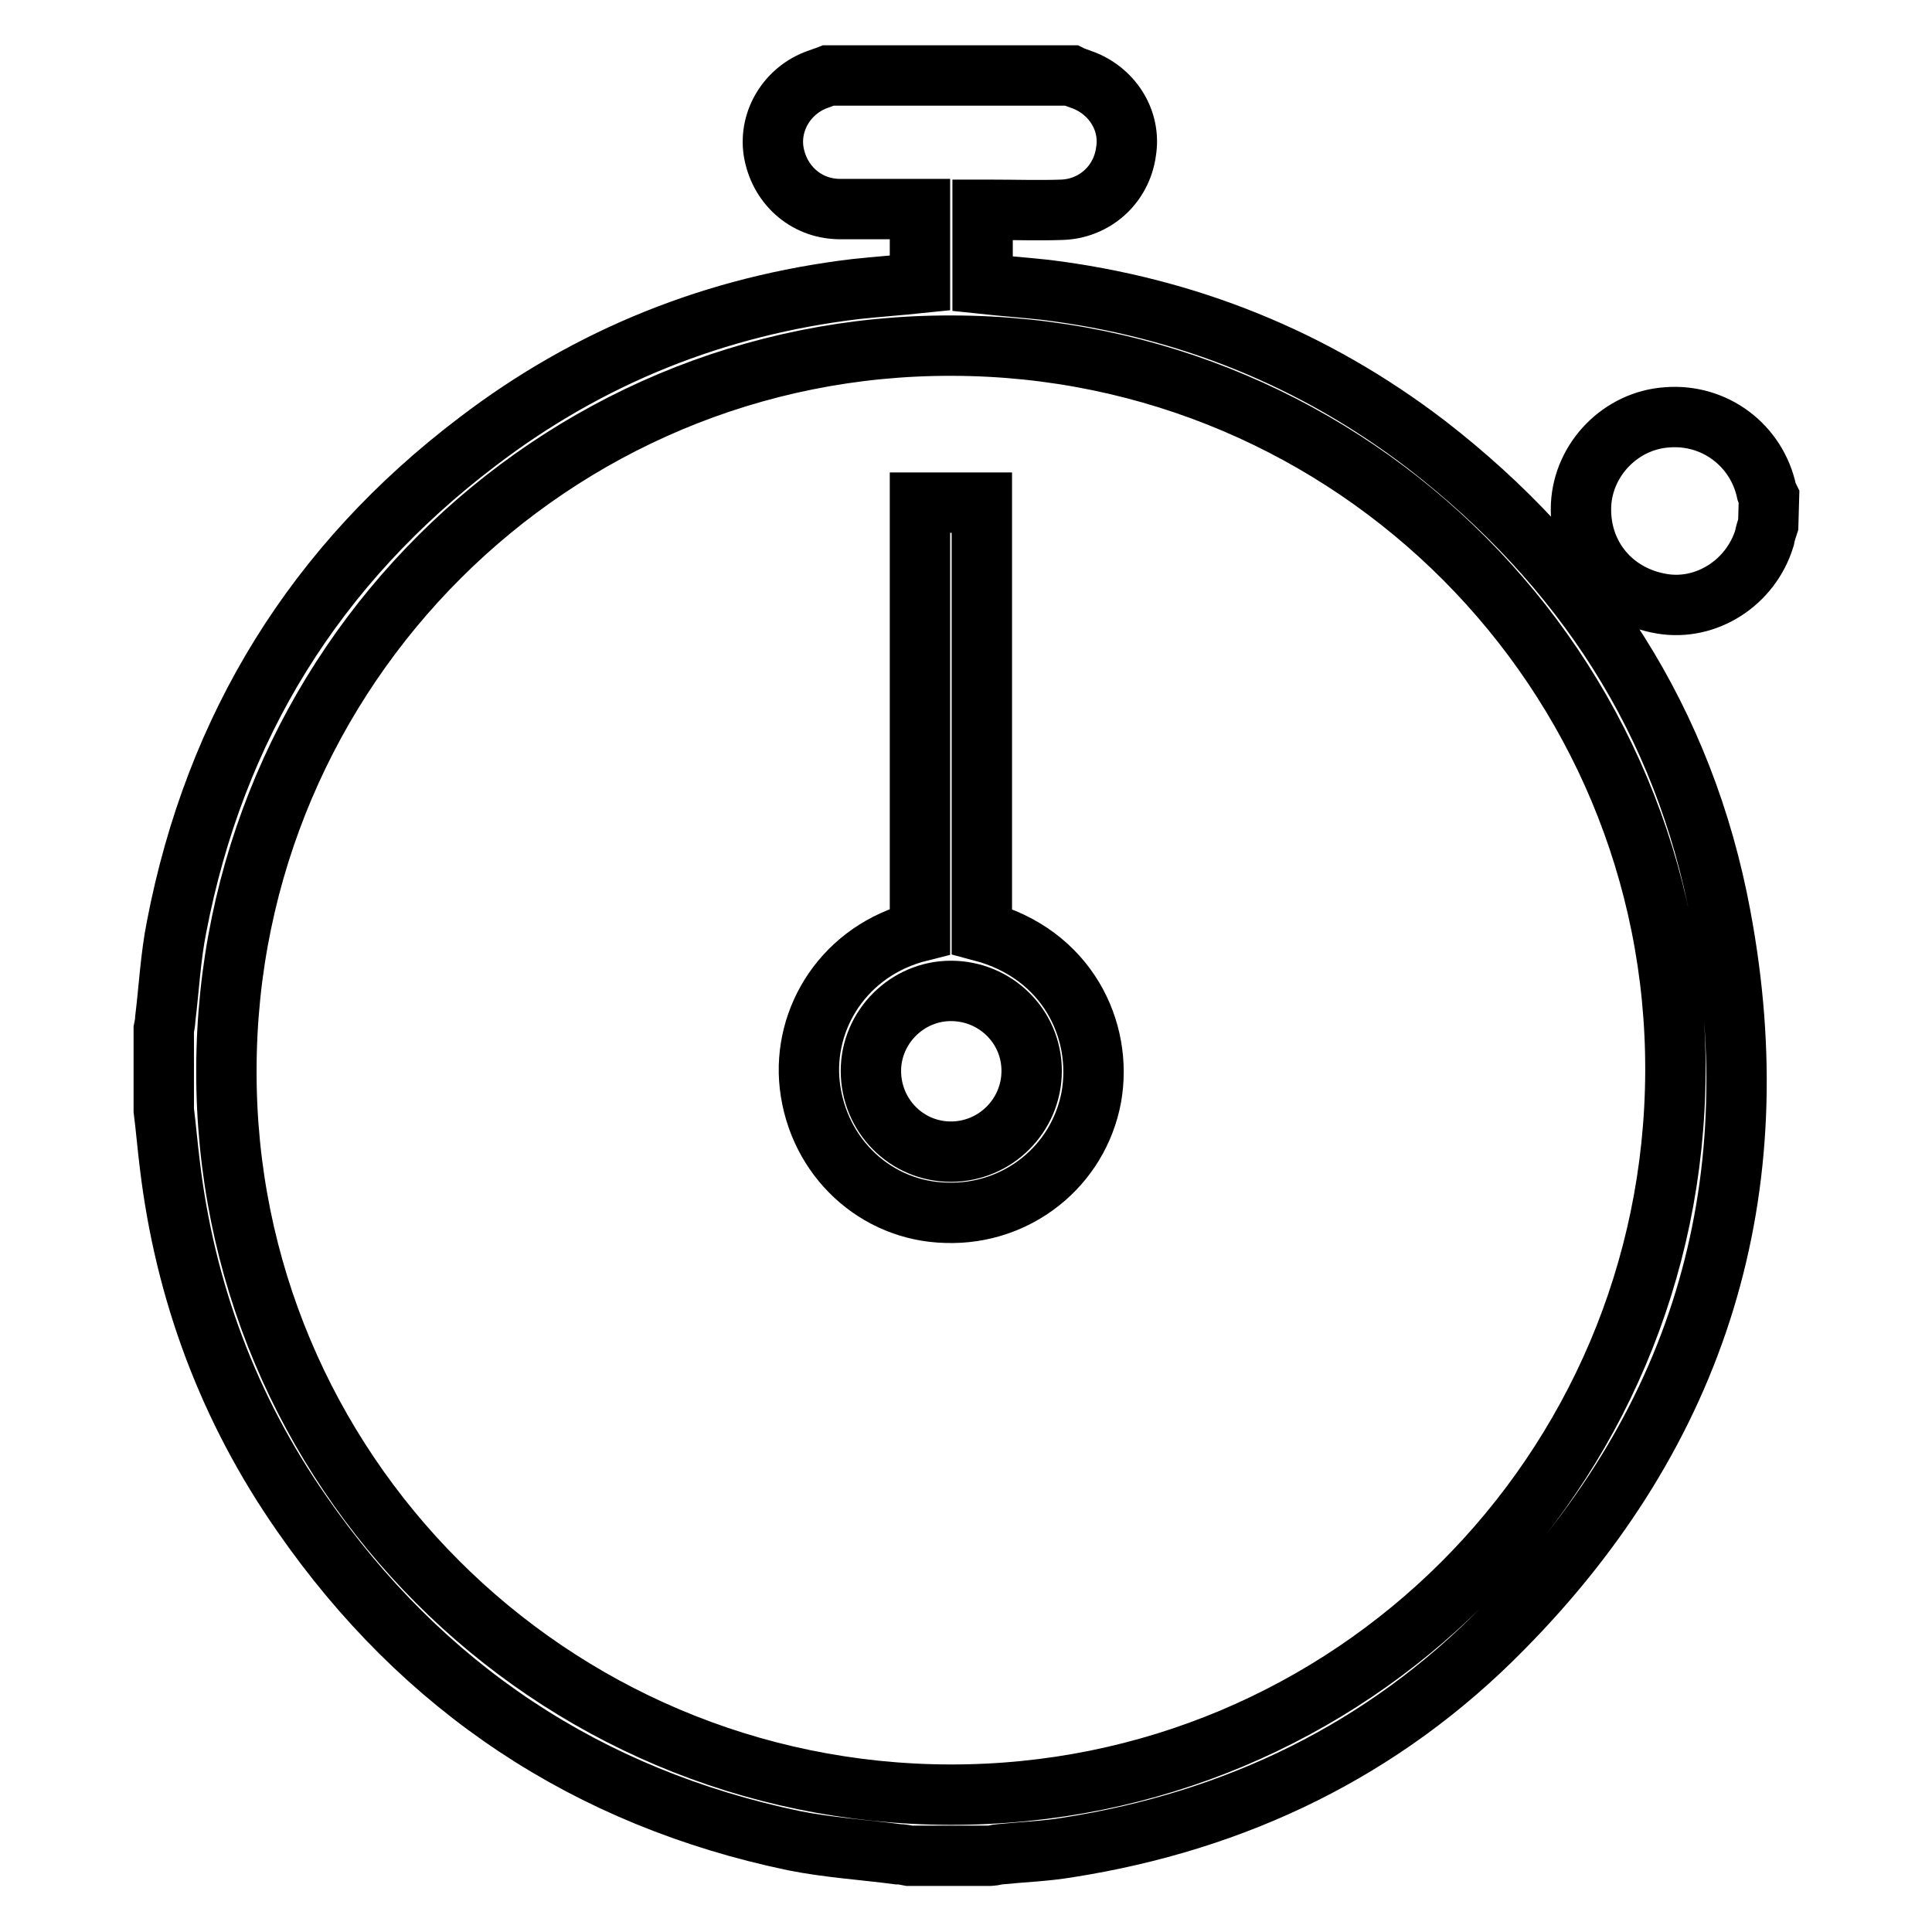
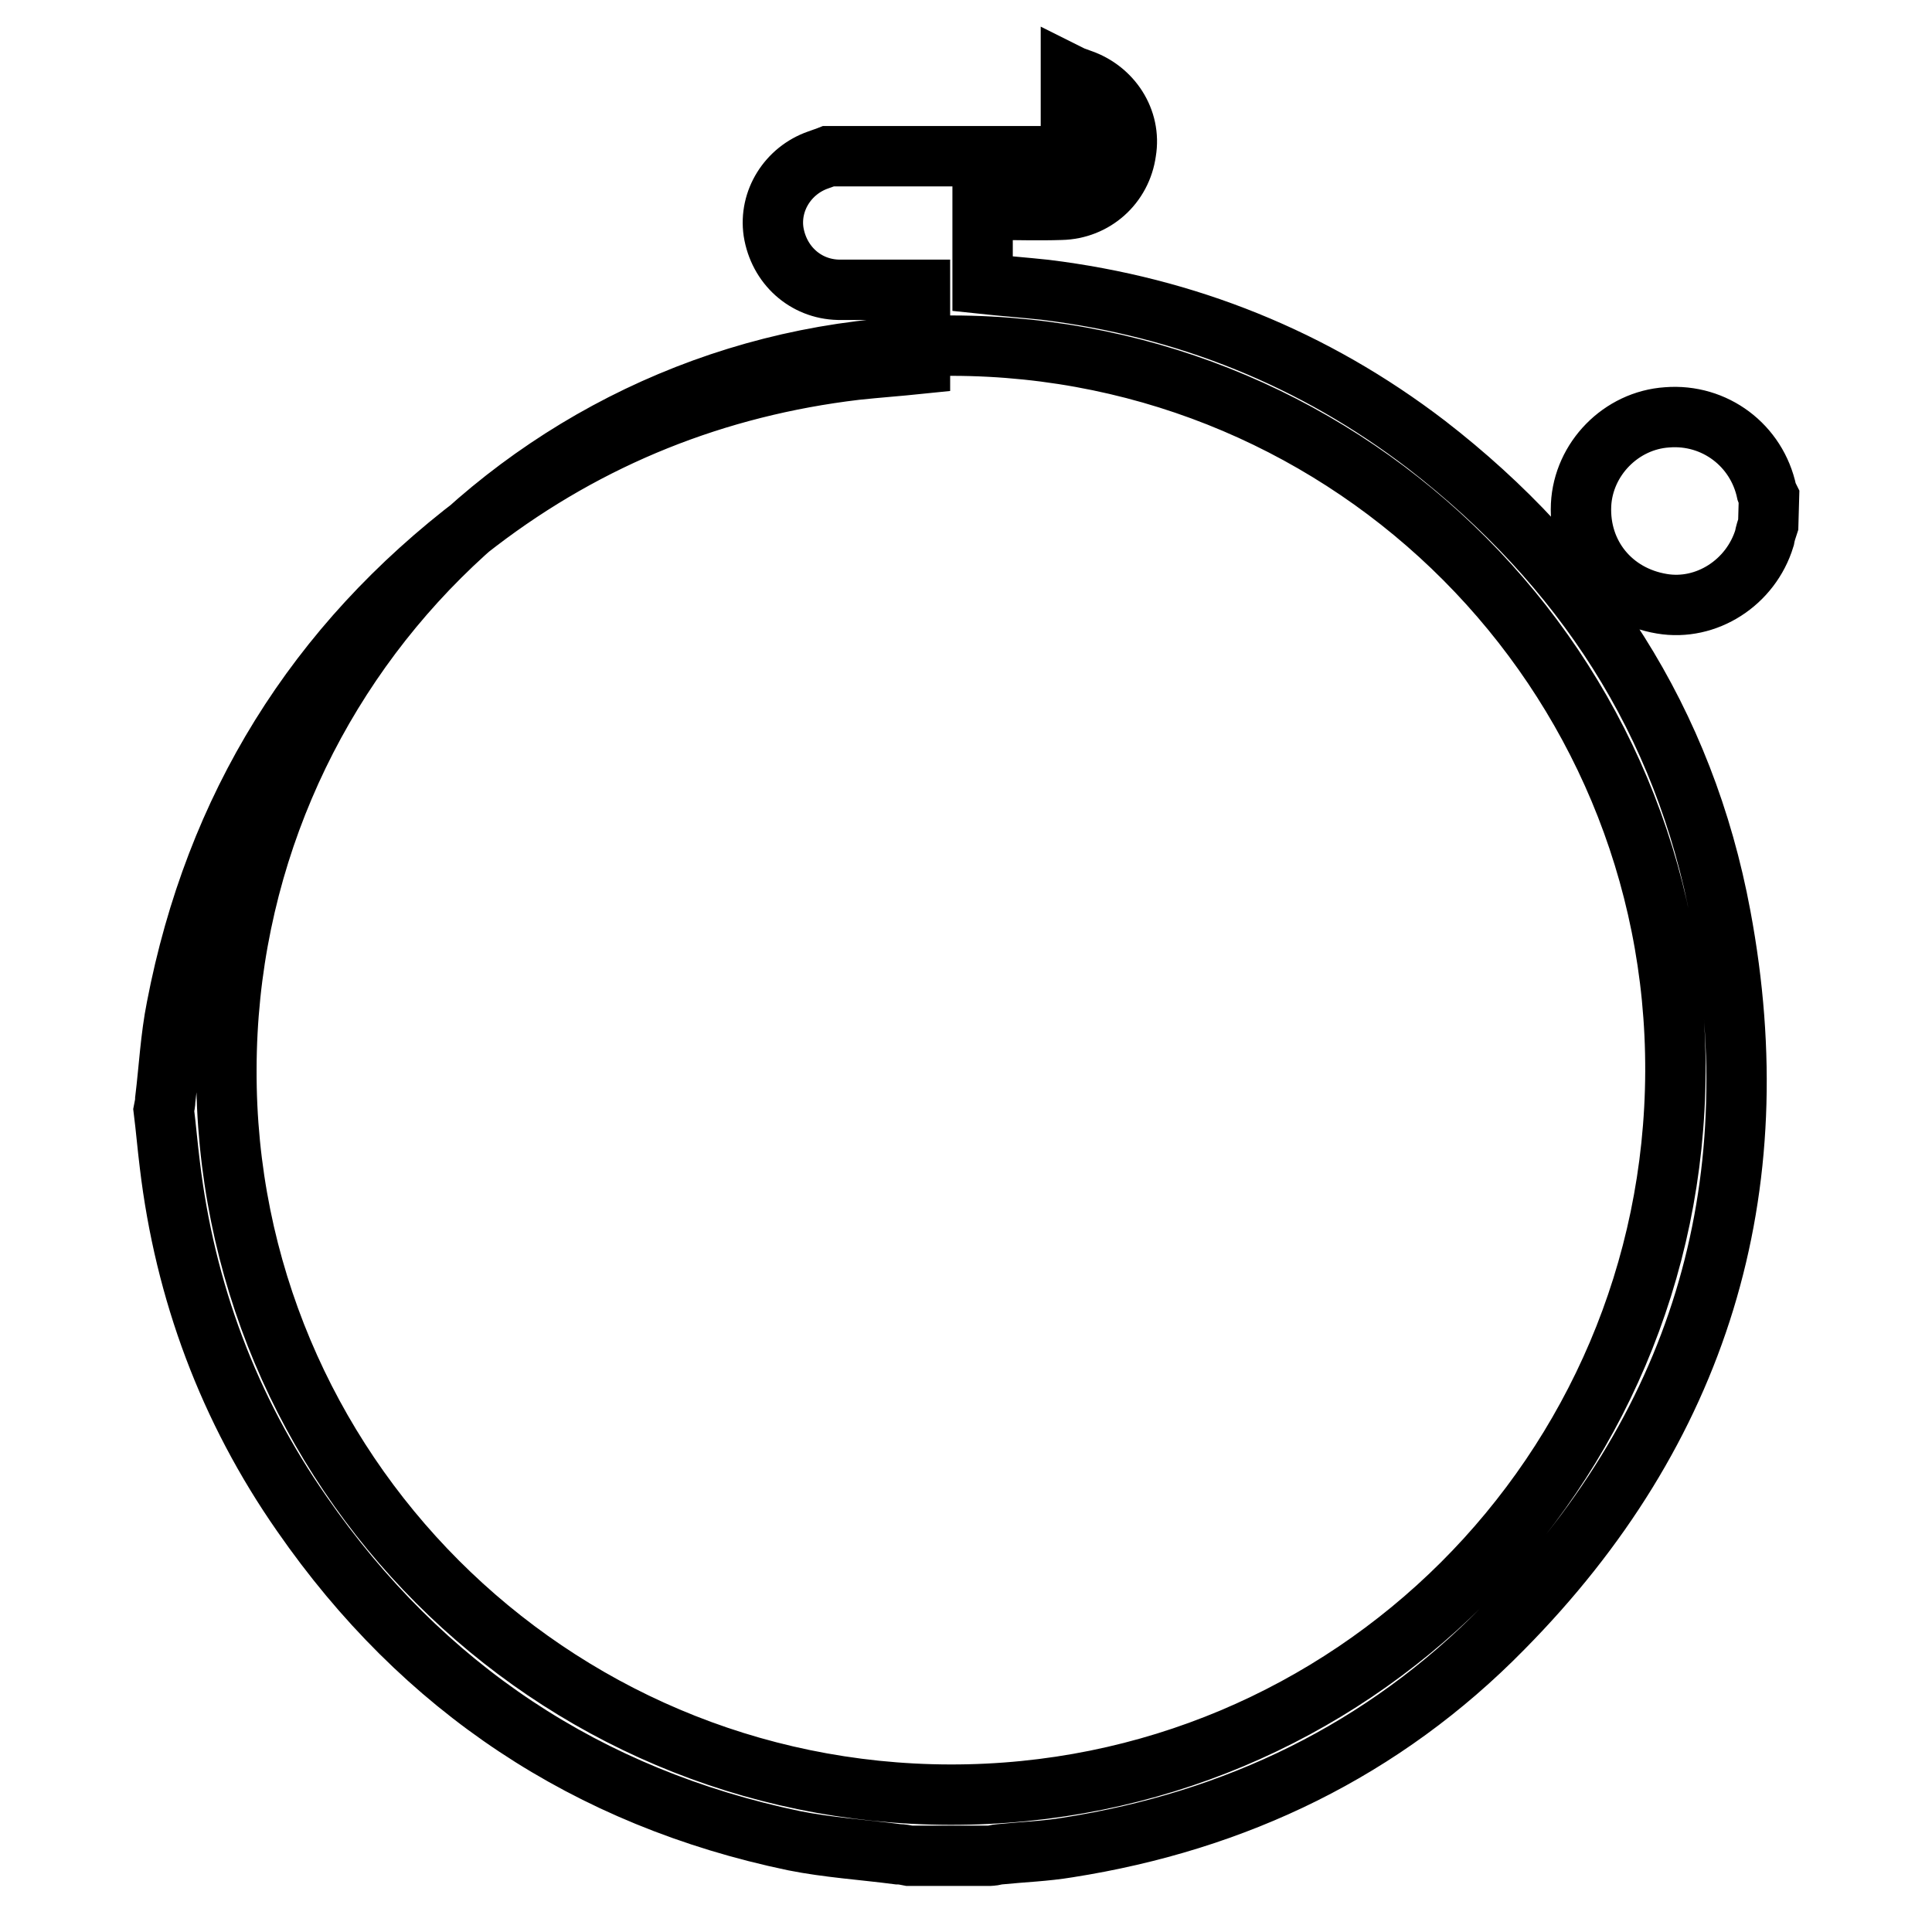
<svg xmlns="http://www.w3.org/2000/svg" version="1.1" x="0px" y="0px" viewBox="0 0 256 256" enable-background="new 0 0 256 256" xml:space="preserve">
  <g>
-     <path stroke-width="8" fill-opacity="0" stroke="#000000" d="M141.9,10c0.4,0.2,0.8,0.3,1.3,0.5c4.1,1.4,6.7,5.4,6,9.6c-0.6,4.4-4.2,7.6-8.6,7.7c-3,0.1-6,0-9,0h-1.4 v9.8c2.8,0.3,5.5,0.5,8.3,0.8c18.7,2.3,35.6,9.1,50.5,20.5c20.7,16,34.2,36.7,39,62.5c6.8,36.3-2.9,68.1-28.9,94.4 c-15.8,16.1-35.3,25.5-57.6,29c-3,0.5-6,0.6-9,0.9c-0.4,0-0.9,0.2-1.3,0.2h-10.7c-0.5-0.1-1-0.2-1.5-0.2c-4.6-0.6-9.3-0.9-13.8-1.8 C77.9,238.2,56,223.7,40,200.6c-9.7-13.9-15.5-29.5-17.5-46.3c-0.3-2.4-0.5-4.8-0.8-7.2v-10.7c0.1-0.5,0.2-1,0.2-1.4 c0.5-4.1,0.7-8.2,1.5-12.2c5.1-26.5,18.4-48,39.9-64.3c14.8-11.3,31.6-18,50.1-20.2c2.8-0.3,5.6-0.5,8.5-0.8v-8.8v-1h-1.5 c-3.1,0-6.2,0-9.3,0c-4.4-0.1-7.9-3.3-8.6-7.7c-0.6-4.1,1.9-8.1,5.9-9.5c0.5-0.2,0.9-0.3,1.4-0.5H141.9z M125.9,237.8 c53,0.1,95.9-42.7,96.1-95.8c0.2-53-42.7-96.1-95.8-96.2c-53-0.2-96.1,42.8-96.2,95.9C29.8,194.7,72.8,237.7,125.9,237.8z  M234.3,69.5c-0.2,0.6-0.4,1.2-0.5,1.8c-1.8,5.9-7.7,9.7-13.6,8.7c-6.6-1.1-11-6.5-10.7-13.1c0.3-6.1,5.3-11.2,11.4-11.6 c6.3-0.5,11.9,3.7,13.2,9.9c0.1,0.3,0.2,0.5,0.3,0.7L234.3,69.5L234.3,69.5z" />
-     <path stroke-width="8" fill-opacity="0" stroke="#000000" d="M130.1,123.4c11.3,3,16.1,13.1,14.5,22c-1.7,9.1-9.8,15.6-19.2,15.3c-9.3-0.2-17-7.3-18.1-16.9 c-1-8.9,4.6-17.9,14.6-20.4V66.6h8.2V123.4z M136.7,141.9c0-5.9-4.8-10.6-10.7-10.6c-5.8,0-10.6,4.8-10.6,10.6 c0,5.9,4.7,10.7,10.6,10.7C131.9,152.6,136.7,147.8,136.7,141.9z" />
+     <path stroke-width="8" fill-opacity="0" stroke="#000000" d="M141.9,10c0.4,0.2,0.8,0.3,1.3,0.5c4.1,1.4,6.7,5.4,6,9.6c-0.6,4.4-4.2,7.6-8.6,7.7c-3,0.1-6,0-9,0h-1.4 v9.8c2.8,0.3,5.5,0.5,8.3,0.8c18.7,2.3,35.6,9.1,50.5,20.5c20.7,16,34.2,36.7,39,62.5c6.8,36.3-2.9,68.1-28.9,94.4 c-15.8,16.1-35.3,25.5-57.6,29c-3,0.5-6,0.6-9,0.9c-0.4,0-0.9,0.2-1.3,0.2h-10.7c-0.5-0.1-1-0.2-1.5-0.2c-4.6-0.6-9.3-0.9-13.8-1.8 C77.9,238.2,56,223.7,40,200.6c-9.7-13.9-15.5-29.5-17.5-46.3c-0.3-2.4-0.5-4.8-0.8-7.2c0.1-0.5,0.2-1,0.2-1.4 c0.5-4.1,0.7-8.2,1.5-12.2c5.1-26.5,18.4-48,39.9-64.3c14.8-11.3,31.6-18,50.1-20.2c2.8-0.3,5.6-0.5,8.5-0.8v-8.8v-1h-1.5 c-3.1,0-6.2,0-9.3,0c-4.4-0.1-7.9-3.3-8.6-7.7c-0.6-4.1,1.9-8.1,5.9-9.5c0.5-0.2,0.9-0.3,1.4-0.5H141.9z M125.9,237.8 c53,0.1,95.9-42.7,96.1-95.8c0.2-53-42.7-96.1-95.8-96.2c-53-0.2-96.1,42.8-96.2,95.9C29.8,194.7,72.8,237.7,125.9,237.8z  M234.3,69.5c-0.2,0.6-0.4,1.2-0.5,1.8c-1.8,5.9-7.7,9.7-13.6,8.7c-6.6-1.1-11-6.5-10.7-13.1c0.3-6.1,5.3-11.2,11.4-11.6 c6.3-0.5,11.9,3.7,13.2,9.9c0.1,0.3,0.2,0.5,0.3,0.7L234.3,69.5L234.3,69.5z" />
  </g>
</svg>